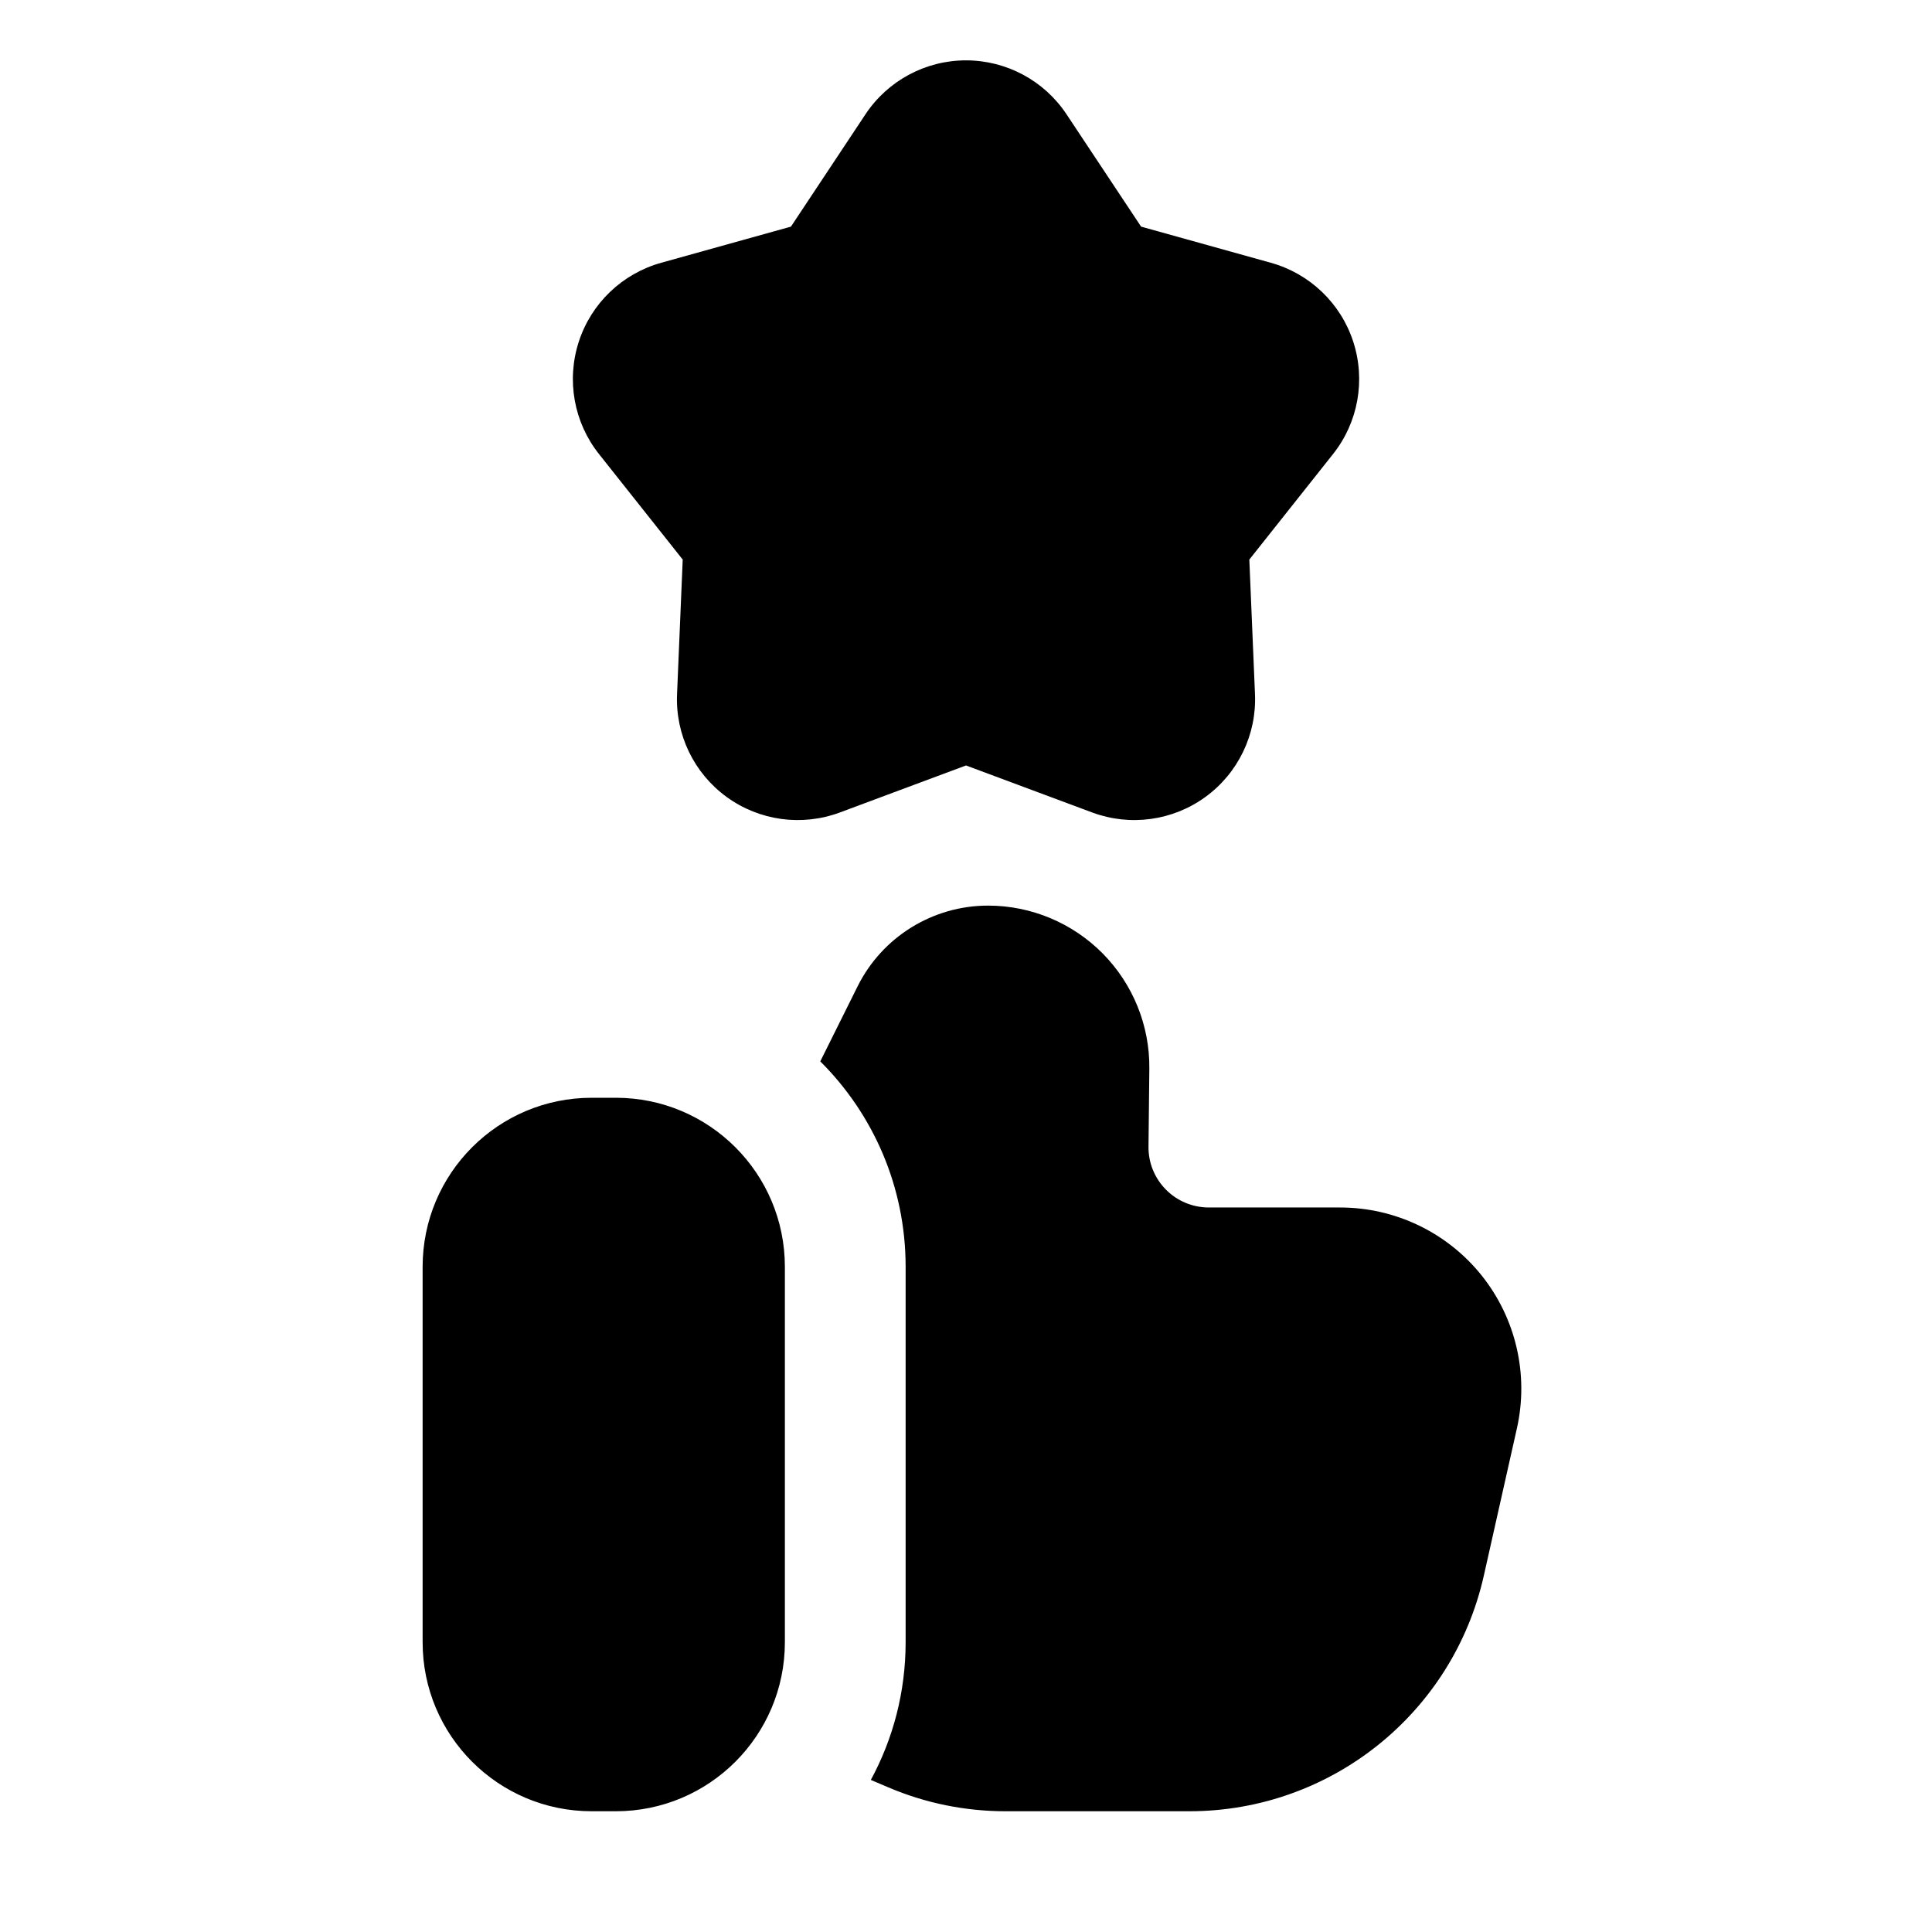
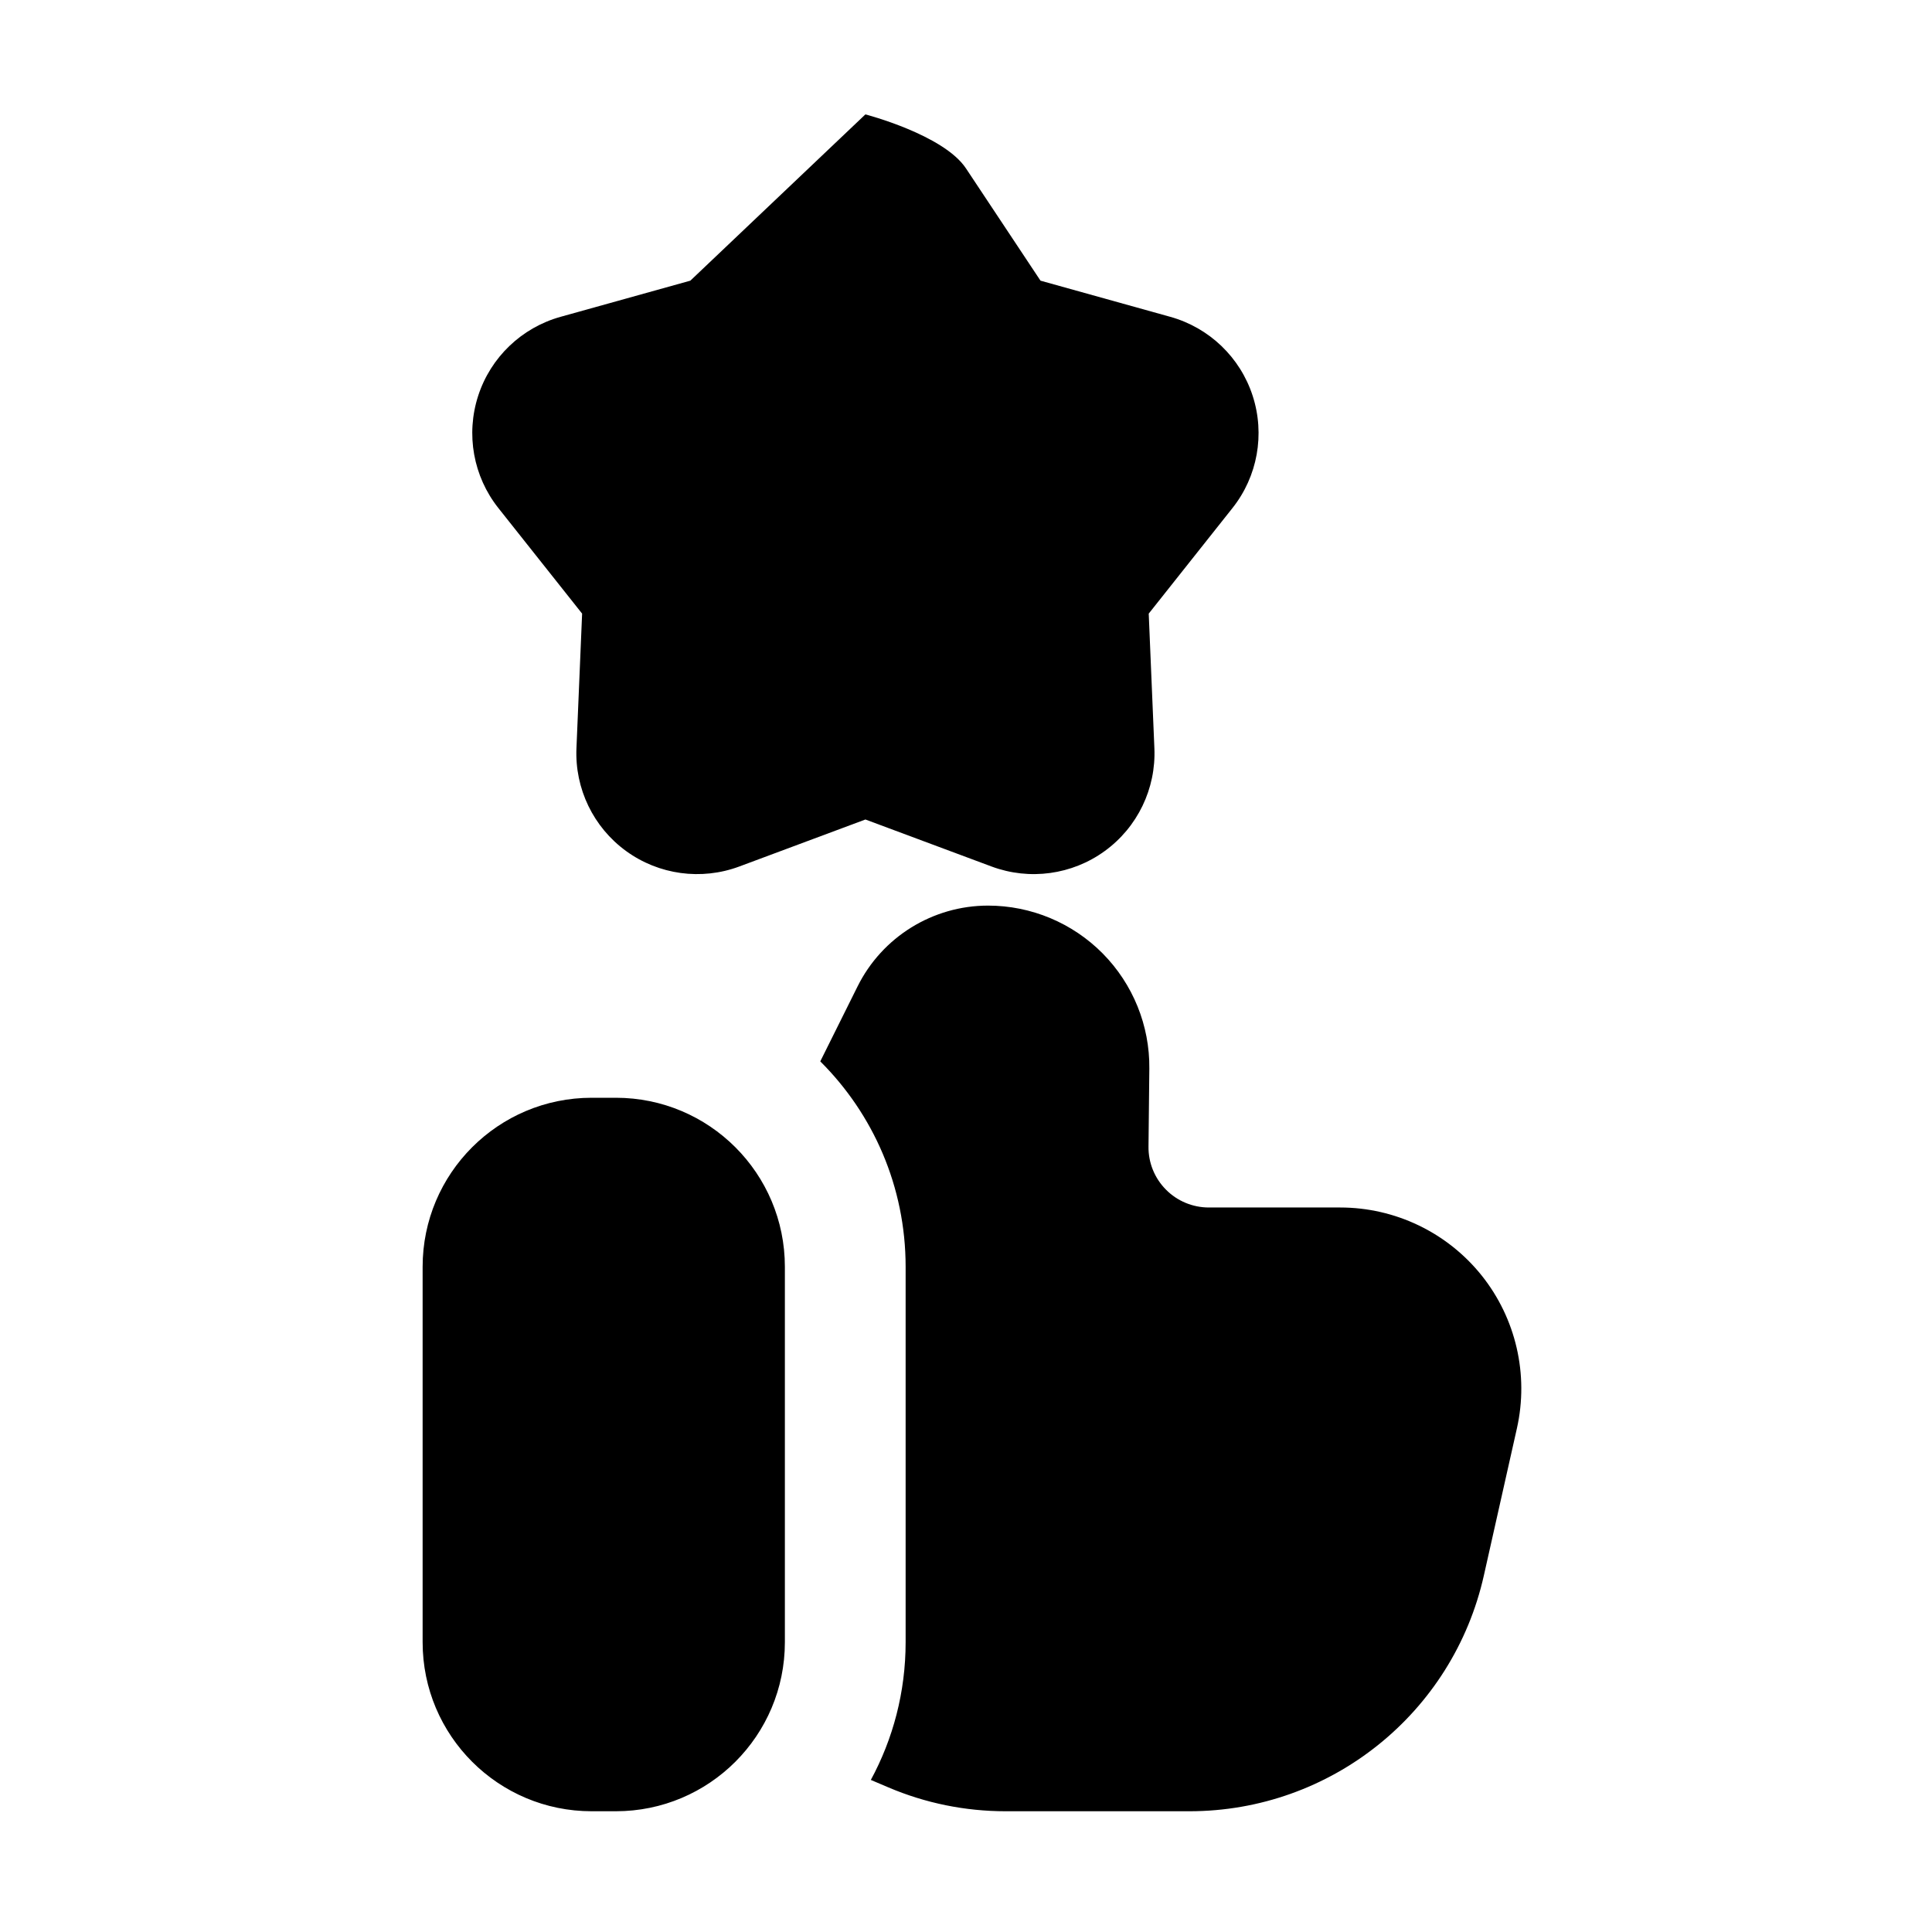
<svg xmlns="http://www.w3.org/2000/svg" viewBox="0 0 100 100" fill-rule="evenodd">
-   <path d="m31.875 56.82c4.832 0 8.75 3.914 8.75 8.75v19.43c0 4.836-3.918 8.75-8.75 8.75h-1.25c-4.832 0-8.75-3.914-8.75-8.75v-19.43c0-4.836 3.918-8.75 8.75-8.75zm10.582-1.883 1.93-3.879c1.273-2.562 3.894-4.184 6.754-4.184 2.231 0 4.367 0.895 5.934 2.477 1.566 1.586 2.438 3.731 2.414 5.957l-0.043 4.035c-0.012 0.832 0.312 1.637 0.902 2.231 0.586 0.594 1.387 0.926 2.223 0.926h6.797c2.844 0 5.539 1.293 7.32 3.516 1.777 2.223 2.449 5.133 1.828 7.91l-1.711 7.617c-1.598 7.137-7.93 12.207-15.242 12.207h-9.52c-2.082 0-4.144-0.418-6.059-1.234l-0.91-0.387c1.148-2.117 1.801-4.547 1.801-7.129v-19.43c0-4.156-1.688-7.918-4.418-10.633zm2.336-49.016c1.156-1.746 3.113-2.797 5.207-2.797s4.051 1.051 5.207 2.797l3.856 5.809 6.715 1.871c2.019 0.562 3.621 2.098 4.266 4.086 0.648 1.996 0.254 4.18-1.047 5.816l-4.332 5.461 0.293 6.965c0.09 2.094-0.875 4.094-2.57 5.324-1.691 1.23-3.891 1.531-5.856 0.801l-6.531-2.434-6.531 2.434c-1.965 0.73-4.164 0.43-5.856-0.801-1.695-1.23-2.66-3.231-2.57-5.324l0.293-6.965-4.332-5.461c-1.301-1.637-1.695-3.82-1.047-5.816 0.645-1.988 2.246-3.523 4.266-4.086l6.715-1.871z" fill-rule="evenodd" />
+   <path d="m31.875 56.82c4.832 0 8.75 3.914 8.75 8.75v19.43c0 4.836-3.918 8.75-8.75 8.75h-1.25c-4.832 0-8.75-3.914-8.75-8.75v-19.43c0-4.836 3.918-8.75 8.75-8.75zm10.582-1.883 1.93-3.879c1.273-2.562 3.894-4.184 6.754-4.184 2.231 0 4.367 0.895 5.934 2.477 1.566 1.586 2.438 3.731 2.414 5.957l-0.043 4.035c-0.012 0.832 0.312 1.637 0.902 2.231 0.586 0.594 1.387 0.926 2.223 0.926h6.797c2.844 0 5.539 1.293 7.32 3.516 1.777 2.223 2.449 5.133 1.828 7.91l-1.711 7.617c-1.598 7.137-7.93 12.207-15.242 12.207h-9.52c-2.082 0-4.144-0.418-6.059-1.234l-0.91-0.387c1.148-2.117 1.801-4.547 1.801-7.129v-19.43c0-4.156-1.688-7.918-4.418-10.633zm2.336-49.016s4.051 1.051 5.207 2.797l3.856 5.809 6.715 1.871c2.019 0.562 3.621 2.098 4.266 4.086 0.648 1.996 0.254 4.18-1.047 5.816l-4.332 5.461 0.293 6.965c0.09 2.094-0.875 4.094-2.57 5.324-1.691 1.23-3.891 1.531-5.856 0.801l-6.531-2.434-6.531 2.434c-1.965 0.73-4.164 0.43-5.856-0.801-1.695-1.23-2.66-3.231-2.57-5.324l0.293-6.965-4.332-5.461c-1.301-1.637-1.695-3.82-1.047-5.816 0.645-1.988 2.246-3.523 4.266-4.086l6.715-1.871z" fill-rule="evenodd" />
</svg>